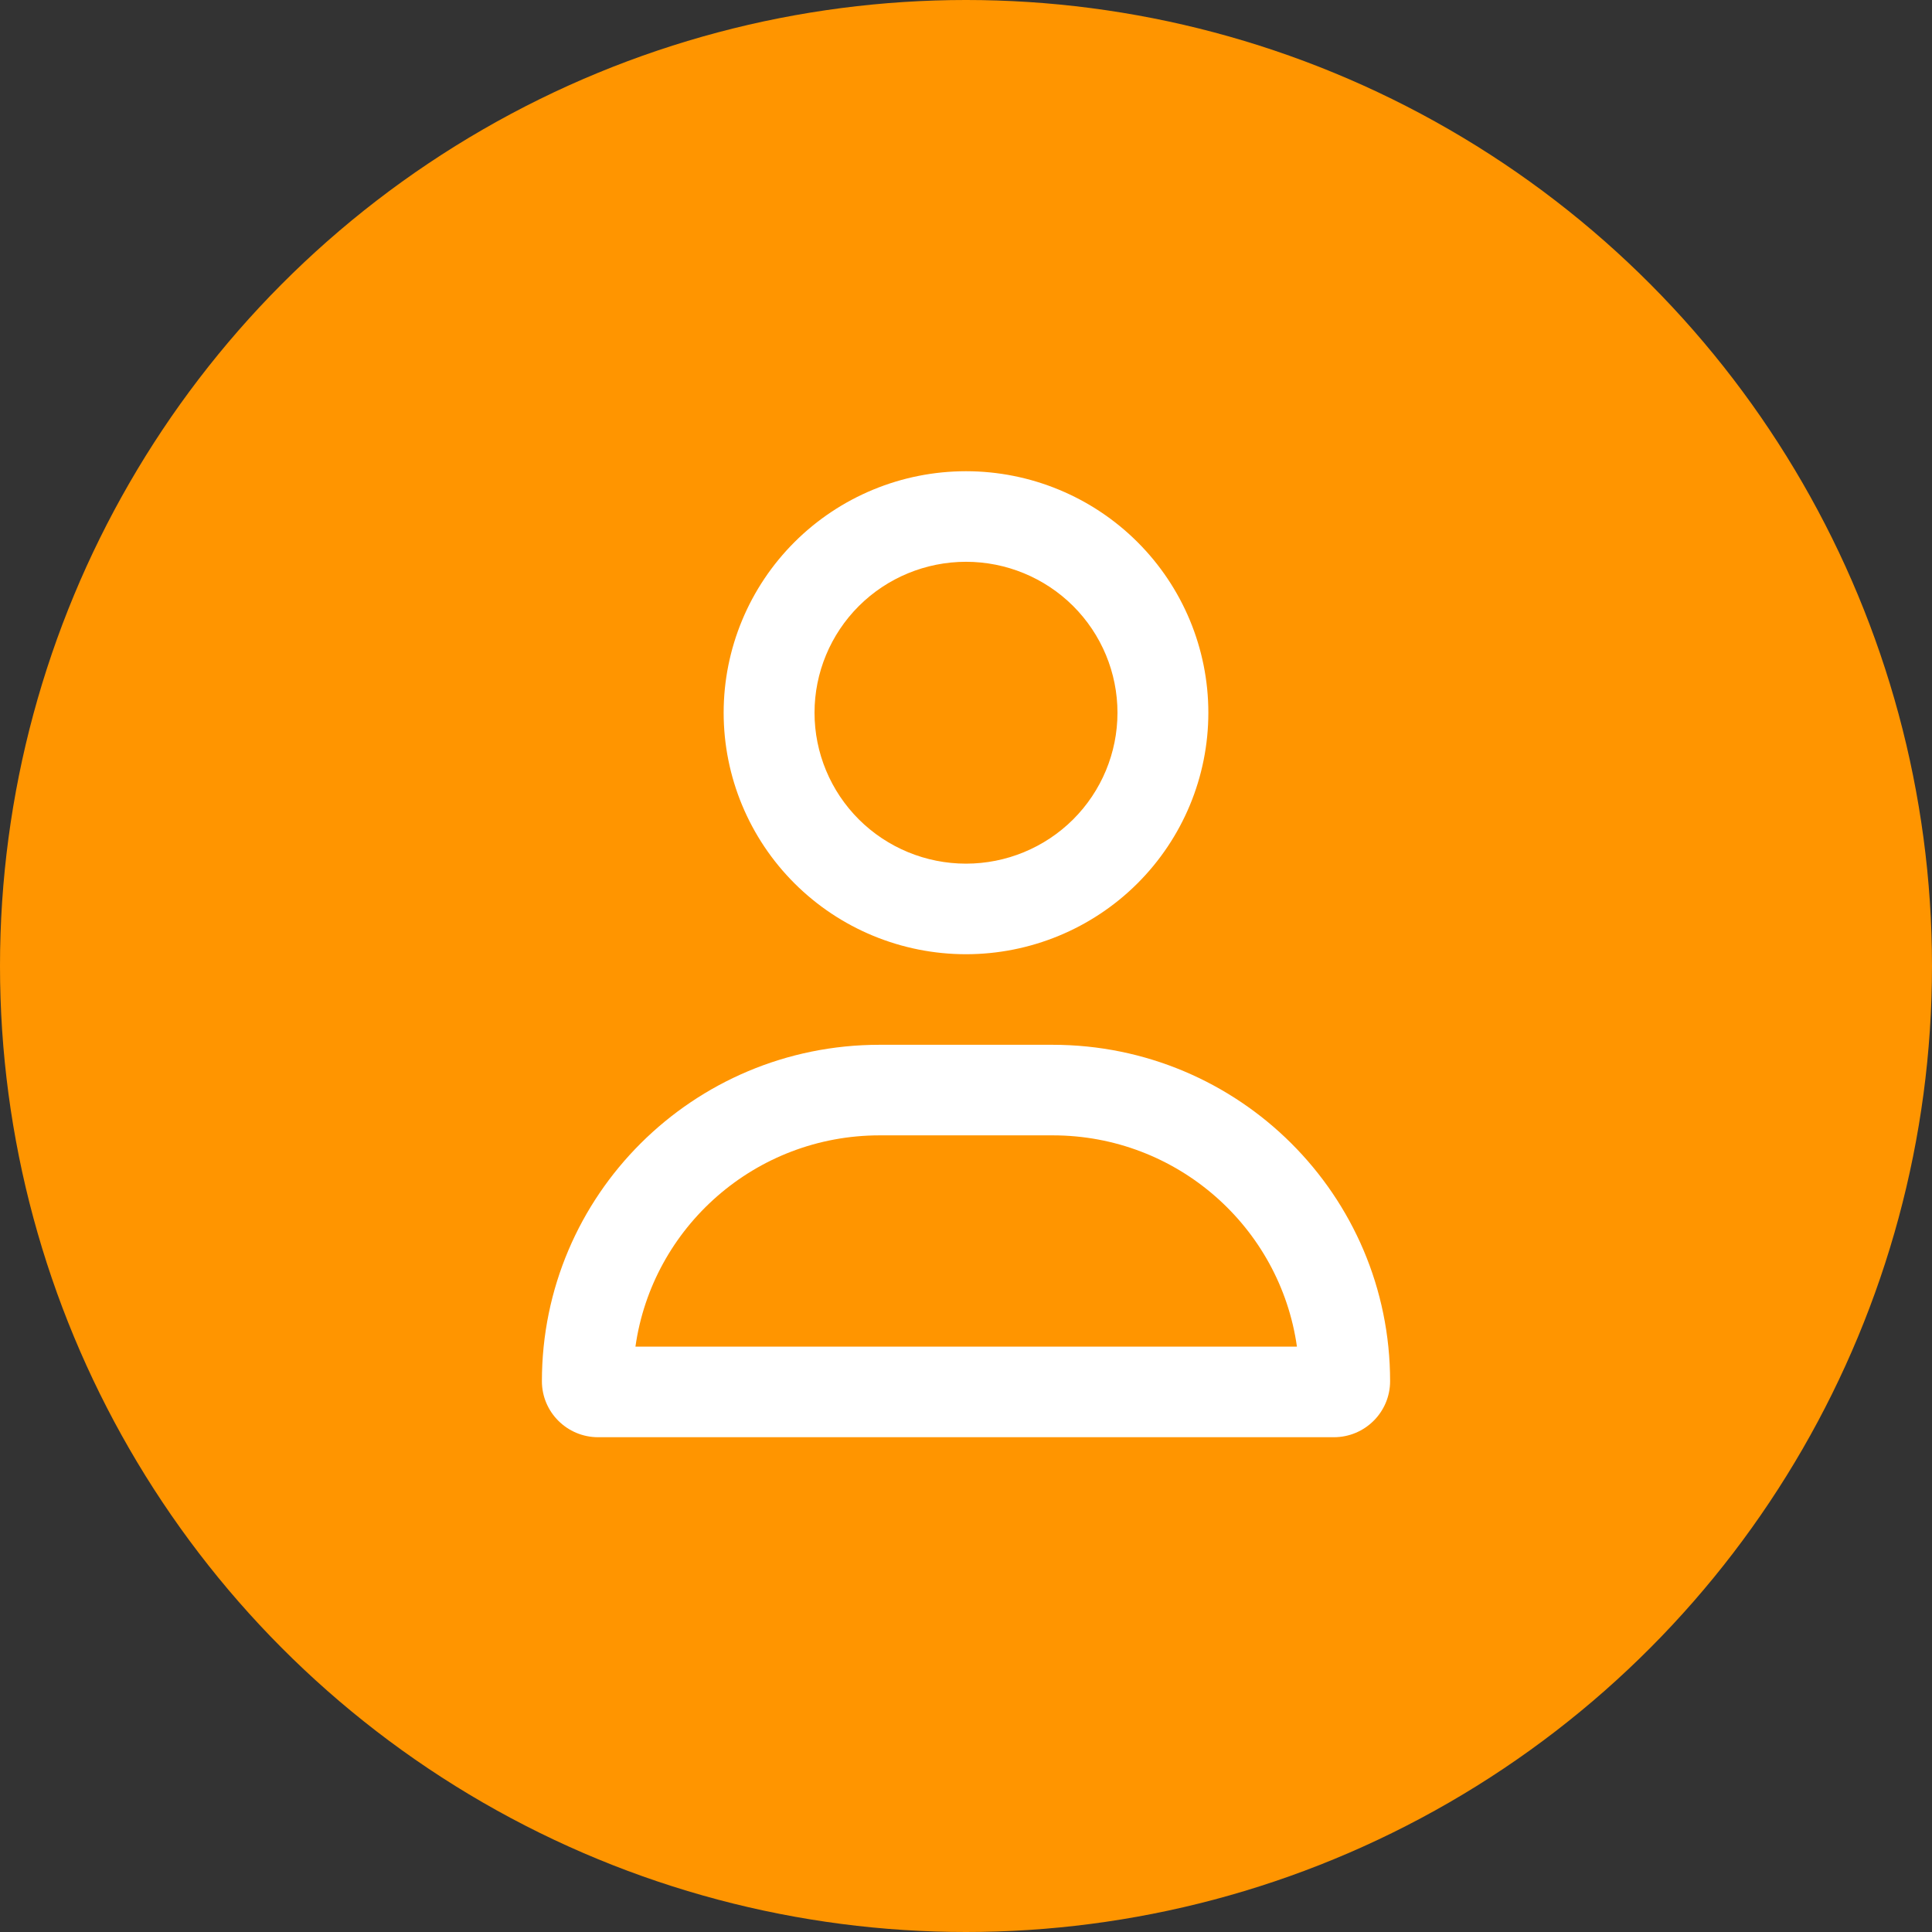
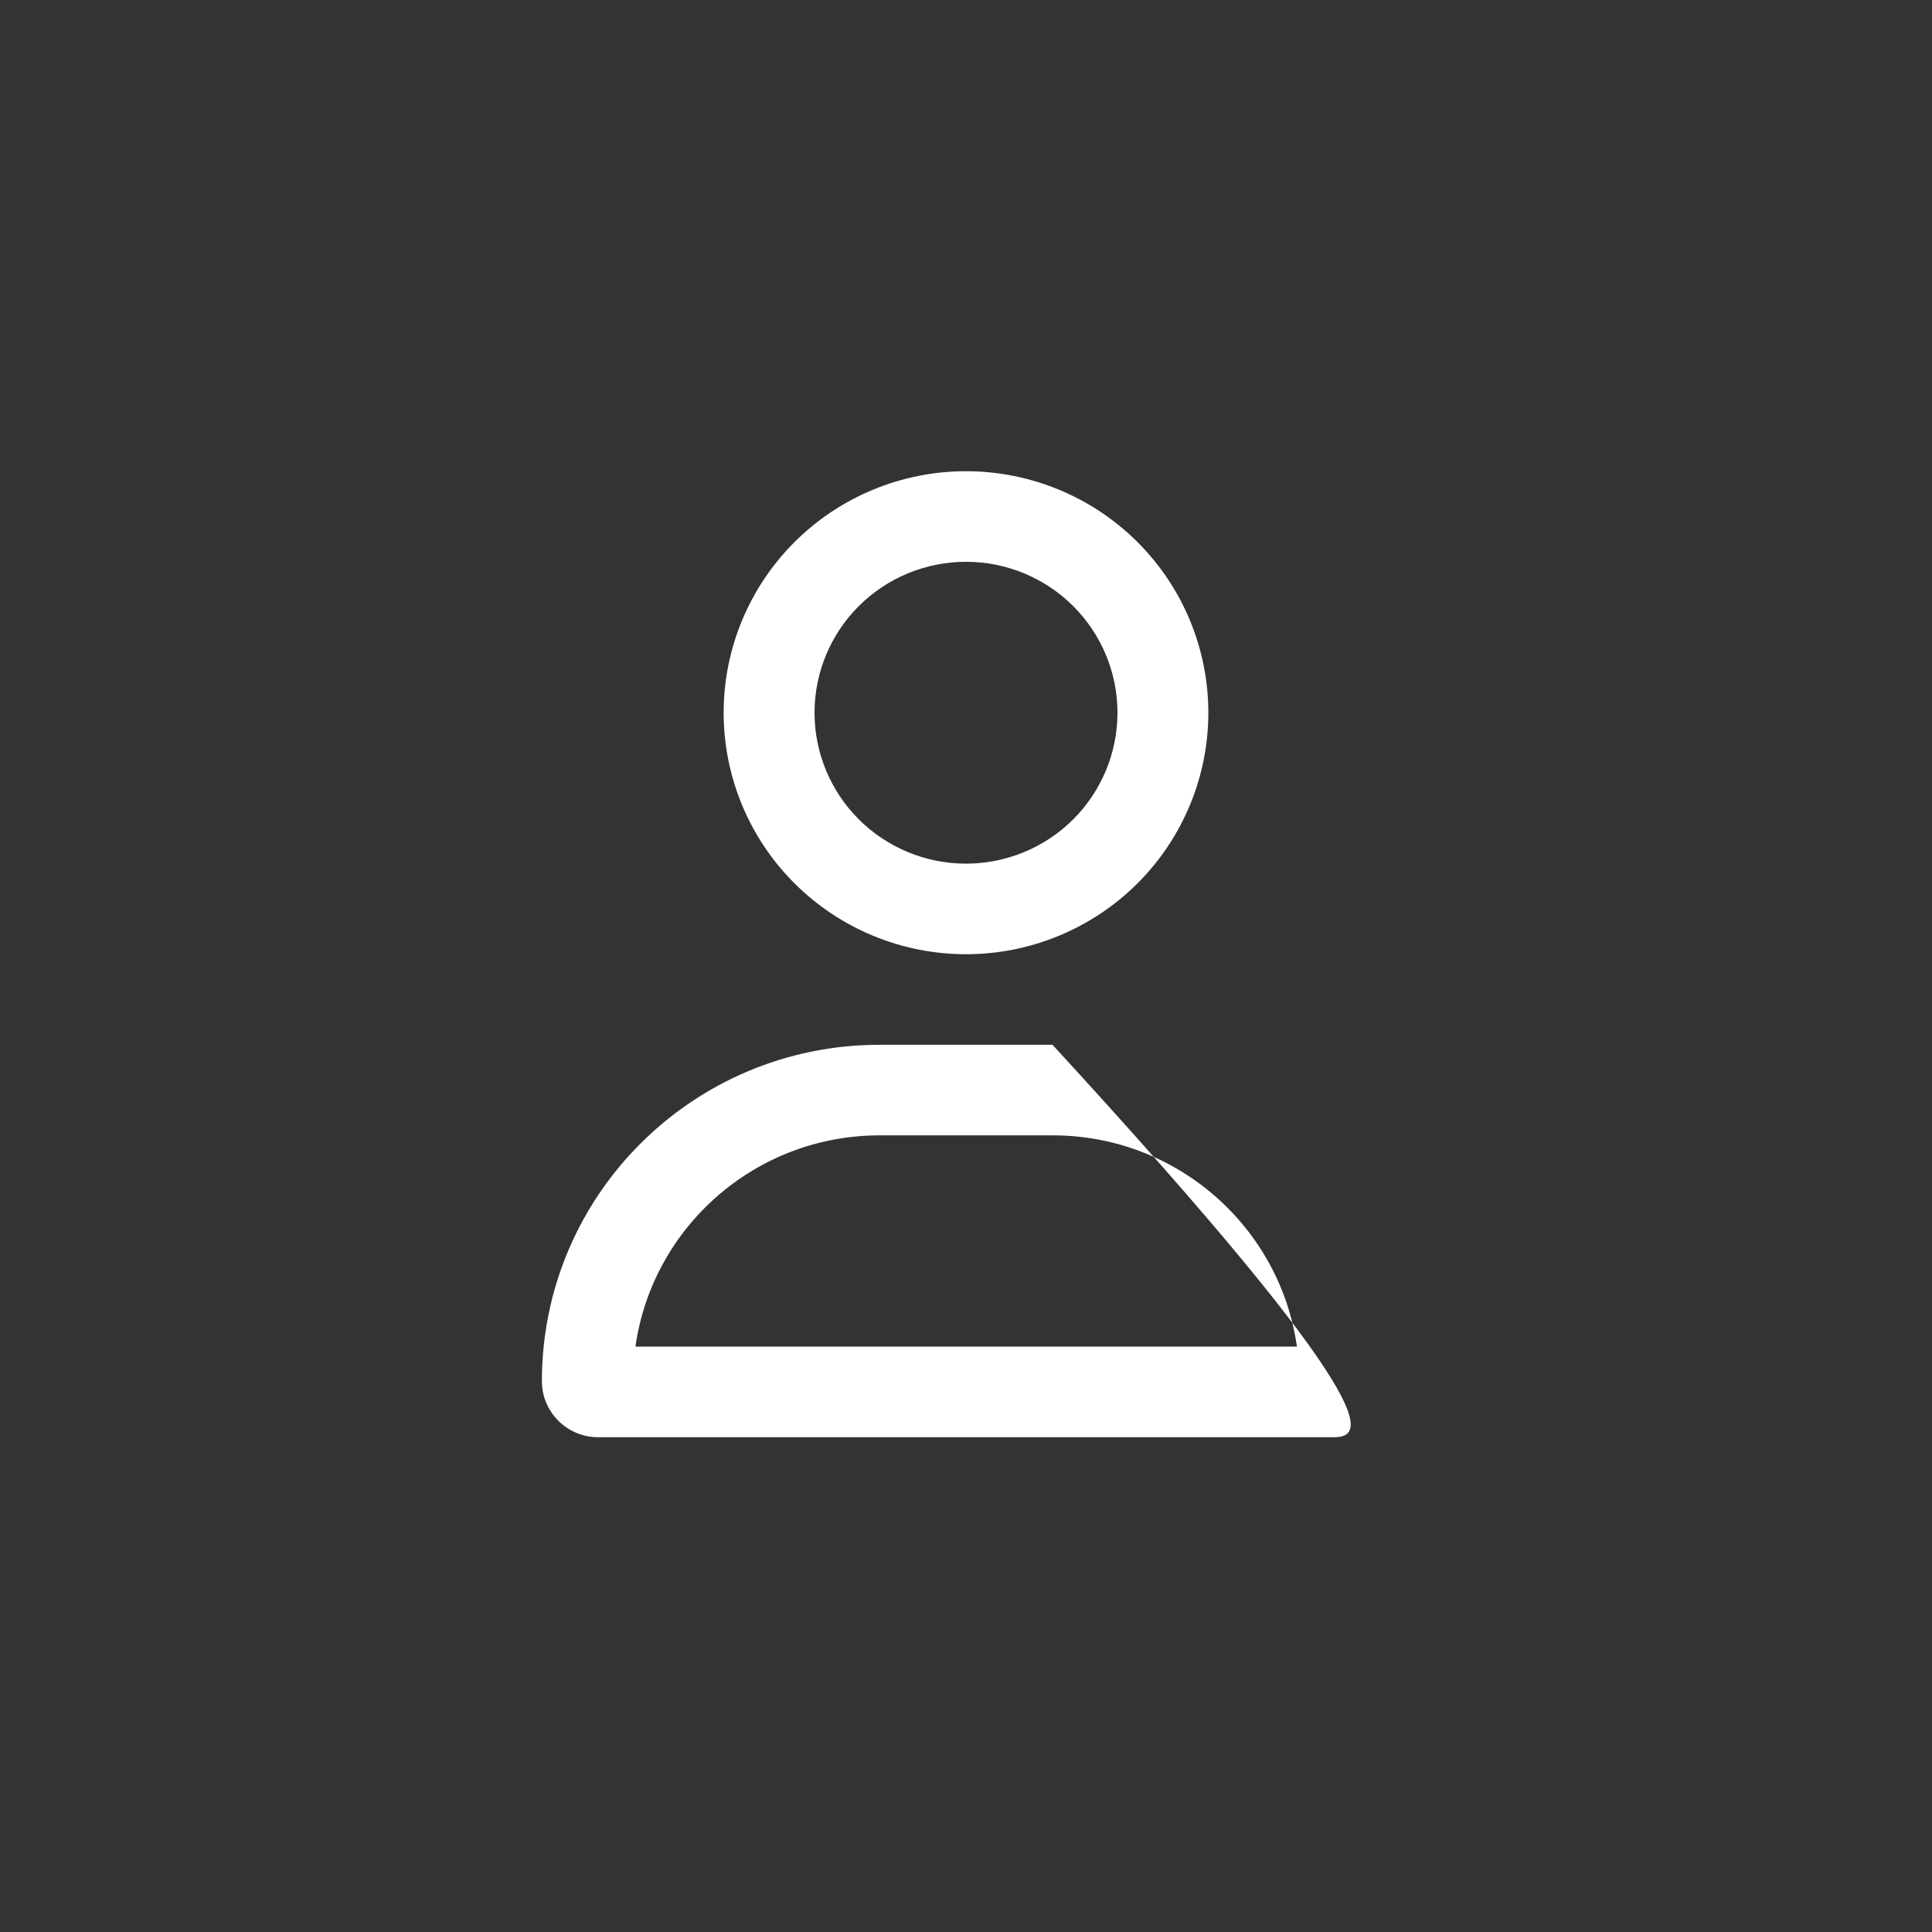
<svg xmlns="http://www.w3.org/2000/svg" width="82" height="82" viewBox="0 0 82 82" fill="none">
  <rect x="0" y="0" width="82" height="82" fill="#333333" stroke="none" />
-   <circle cx="41" cy="41" r="41" fill="#FF9500" />
-   <path d="M47.429 30.25C47.429 28.551 46.751 26.922 45.546 25.72C44.34 24.519 42.705 23.844 41 23.844C39.295 23.844 37.66 24.519 36.454 25.72C35.249 26.922 34.571 28.551 34.571 30.25C34.571 31.949 35.249 33.578 36.454 34.78C37.66 35.981 39.295 36.656 41 36.656C42.705 36.656 44.34 35.981 45.546 34.78C46.751 33.578 47.429 31.949 47.429 30.25ZM30.714 30.25C30.714 27.532 31.798 24.924 33.727 23.002C35.656 21.08 38.272 20 41 20C43.728 20 46.344 21.08 48.273 23.002C50.202 24.924 51.286 27.532 51.286 30.25C51.286 32.968 50.202 35.576 48.273 37.498C46.344 39.42 43.728 40.5 41 40.5C38.272 40.5 35.656 39.42 33.727 37.498C31.798 35.576 30.714 32.968 30.714 30.25ZM26.962 57.156H55.046C54.331 52.087 49.96 48.188 44.68 48.188H37.336C32.056 48.188 27.685 52.087 26.97 57.156H26.962ZM23 58.622C23 50.734 29.413 44.344 37.328 44.344H44.672C52.587 44.344 59 50.734 59 58.622C59 59.935 57.931 61 56.613 61H25.387C24.069 61 23 59.935 23 58.622Z" fill="white" />
+   <path d="M47.429 30.25C47.429 28.551 46.751 26.922 45.546 25.72C44.34 24.519 42.705 23.844 41 23.844C39.295 23.844 37.66 24.519 36.454 25.72C35.249 26.922 34.571 28.551 34.571 30.25C34.571 31.949 35.249 33.578 36.454 34.78C37.66 35.981 39.295 36.656 41 36.656C42.705 36.656 44.34 35.981 45.546 34.78C46.751 33.578 47.429 31.949 47.429 30.25ZM30.714 30.25C30.714 27.532 31.798 24.924 33.727 23.002C35.656 21.08 38.272 20 41 20C43.728 20 46.344 21.08 48.273 23.002C50.202 24.924 51.286 27.532 51.286 30.25C51.286 32.968 50.202 35.576 48.273 37.498C46.344 39.42 43.728 40.5 41 40.5C38.272 40.5 35.656 39.42 33.727 37.498C31.798 35.576 30.714 32.968 30.714 30.25ZM26.962 57.156H55.046C54.331 52.087 49.96 48.188 44.68 48.188H37.336C32.056 48.188 27.685 52.087 26.97 57.156H26.962ZM23 58.622C23 50.734 29.413 44.344 37.328 44.344H44.672C59 59.935 57.931 61 56.613 61H25.387C24.069 61 23 59.935 23 58.622Z" fill="white" />
</svg>